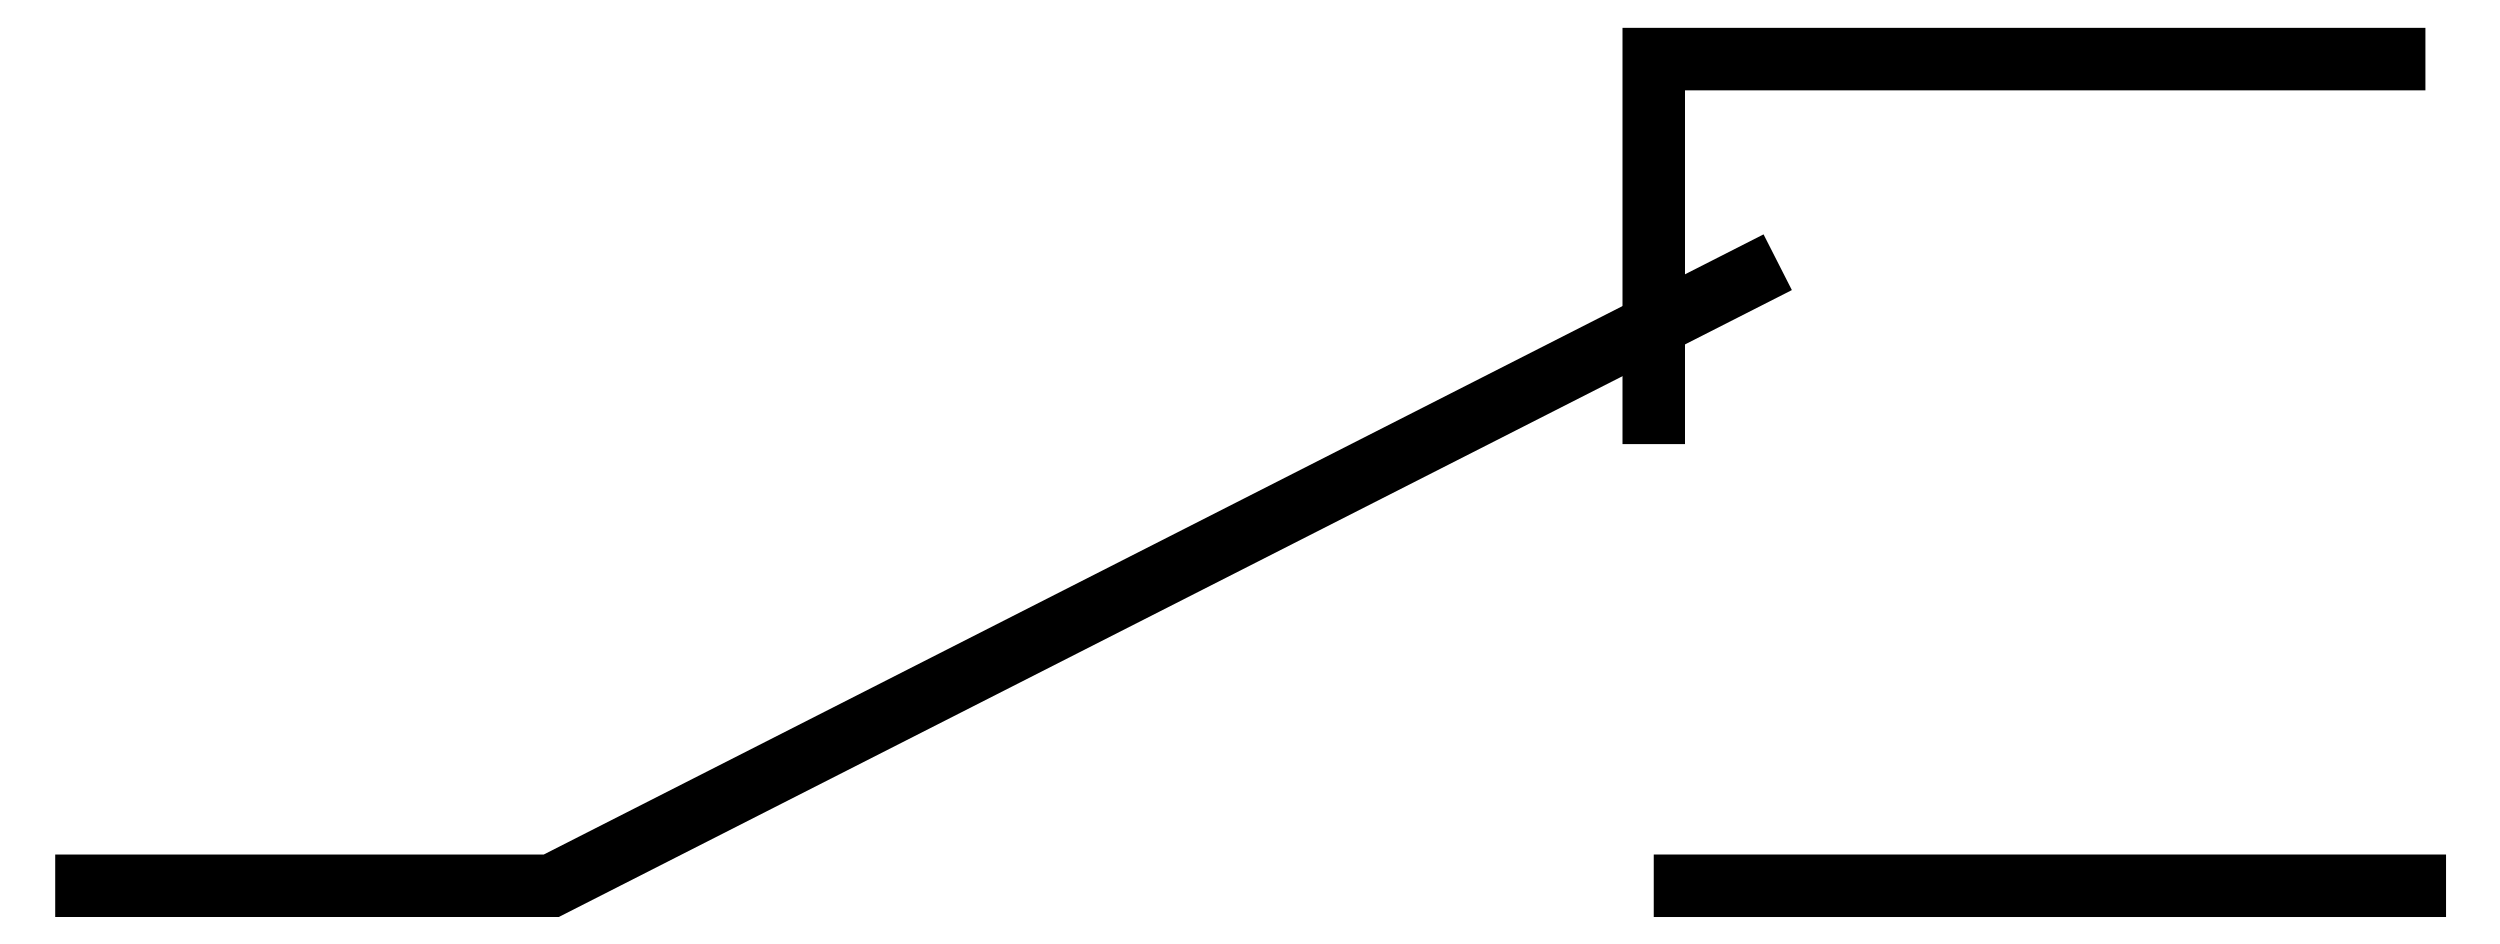
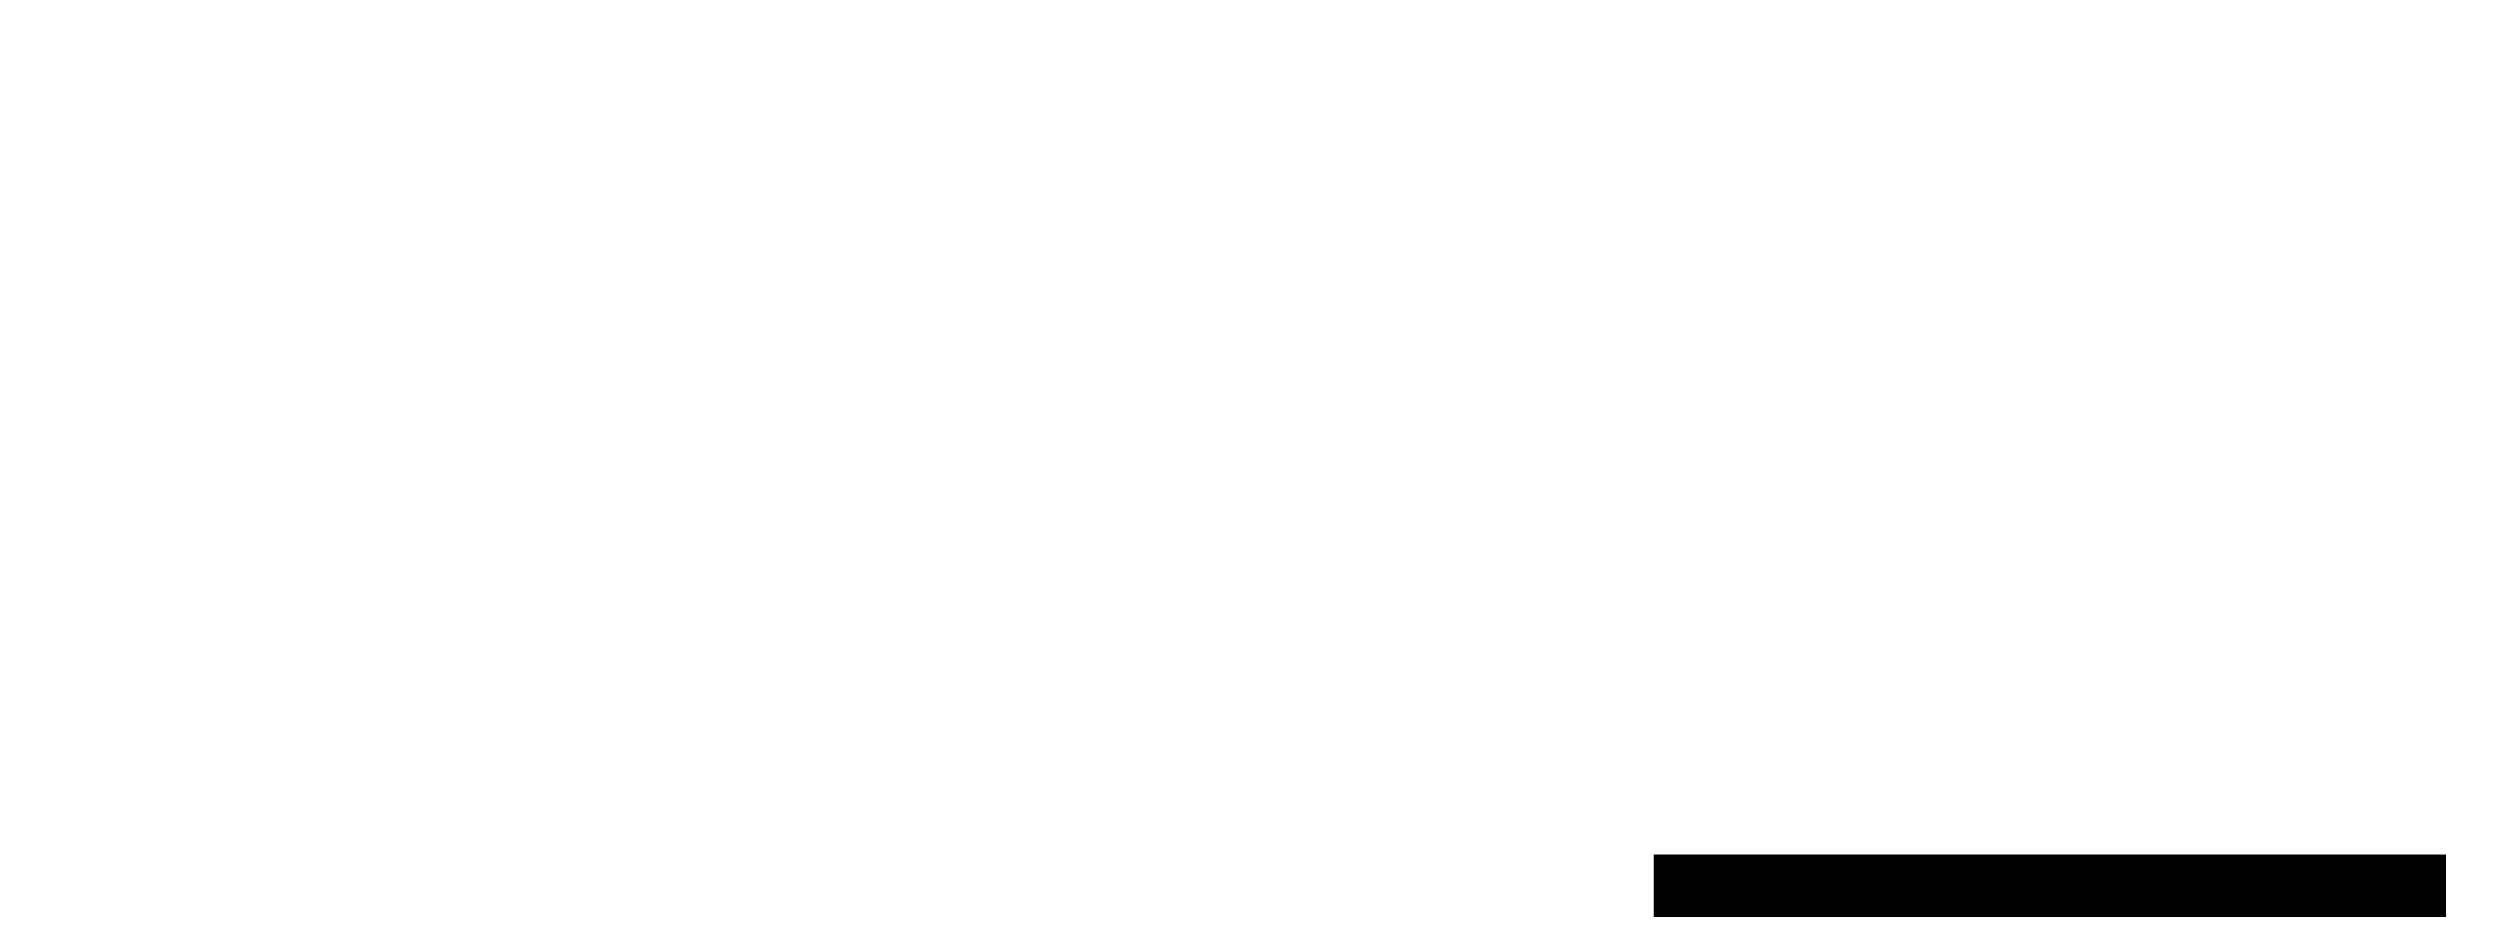
<svg xmlns="http://www.w3.org/2000/svg" height="17" viewBox="0 0 12 4.5" width="45">
  <g fill="none" stroke="#000" stroke-width=".3" transform="translate(0 -292.5)">
-     <path d="m.265 296.735h2.381l5.887-2.993" />
-     <path d="m7.938 294.615v-1.848h3.704" />
    <path d="m7.938 296.735h3.803" />
  </g>
</svg>